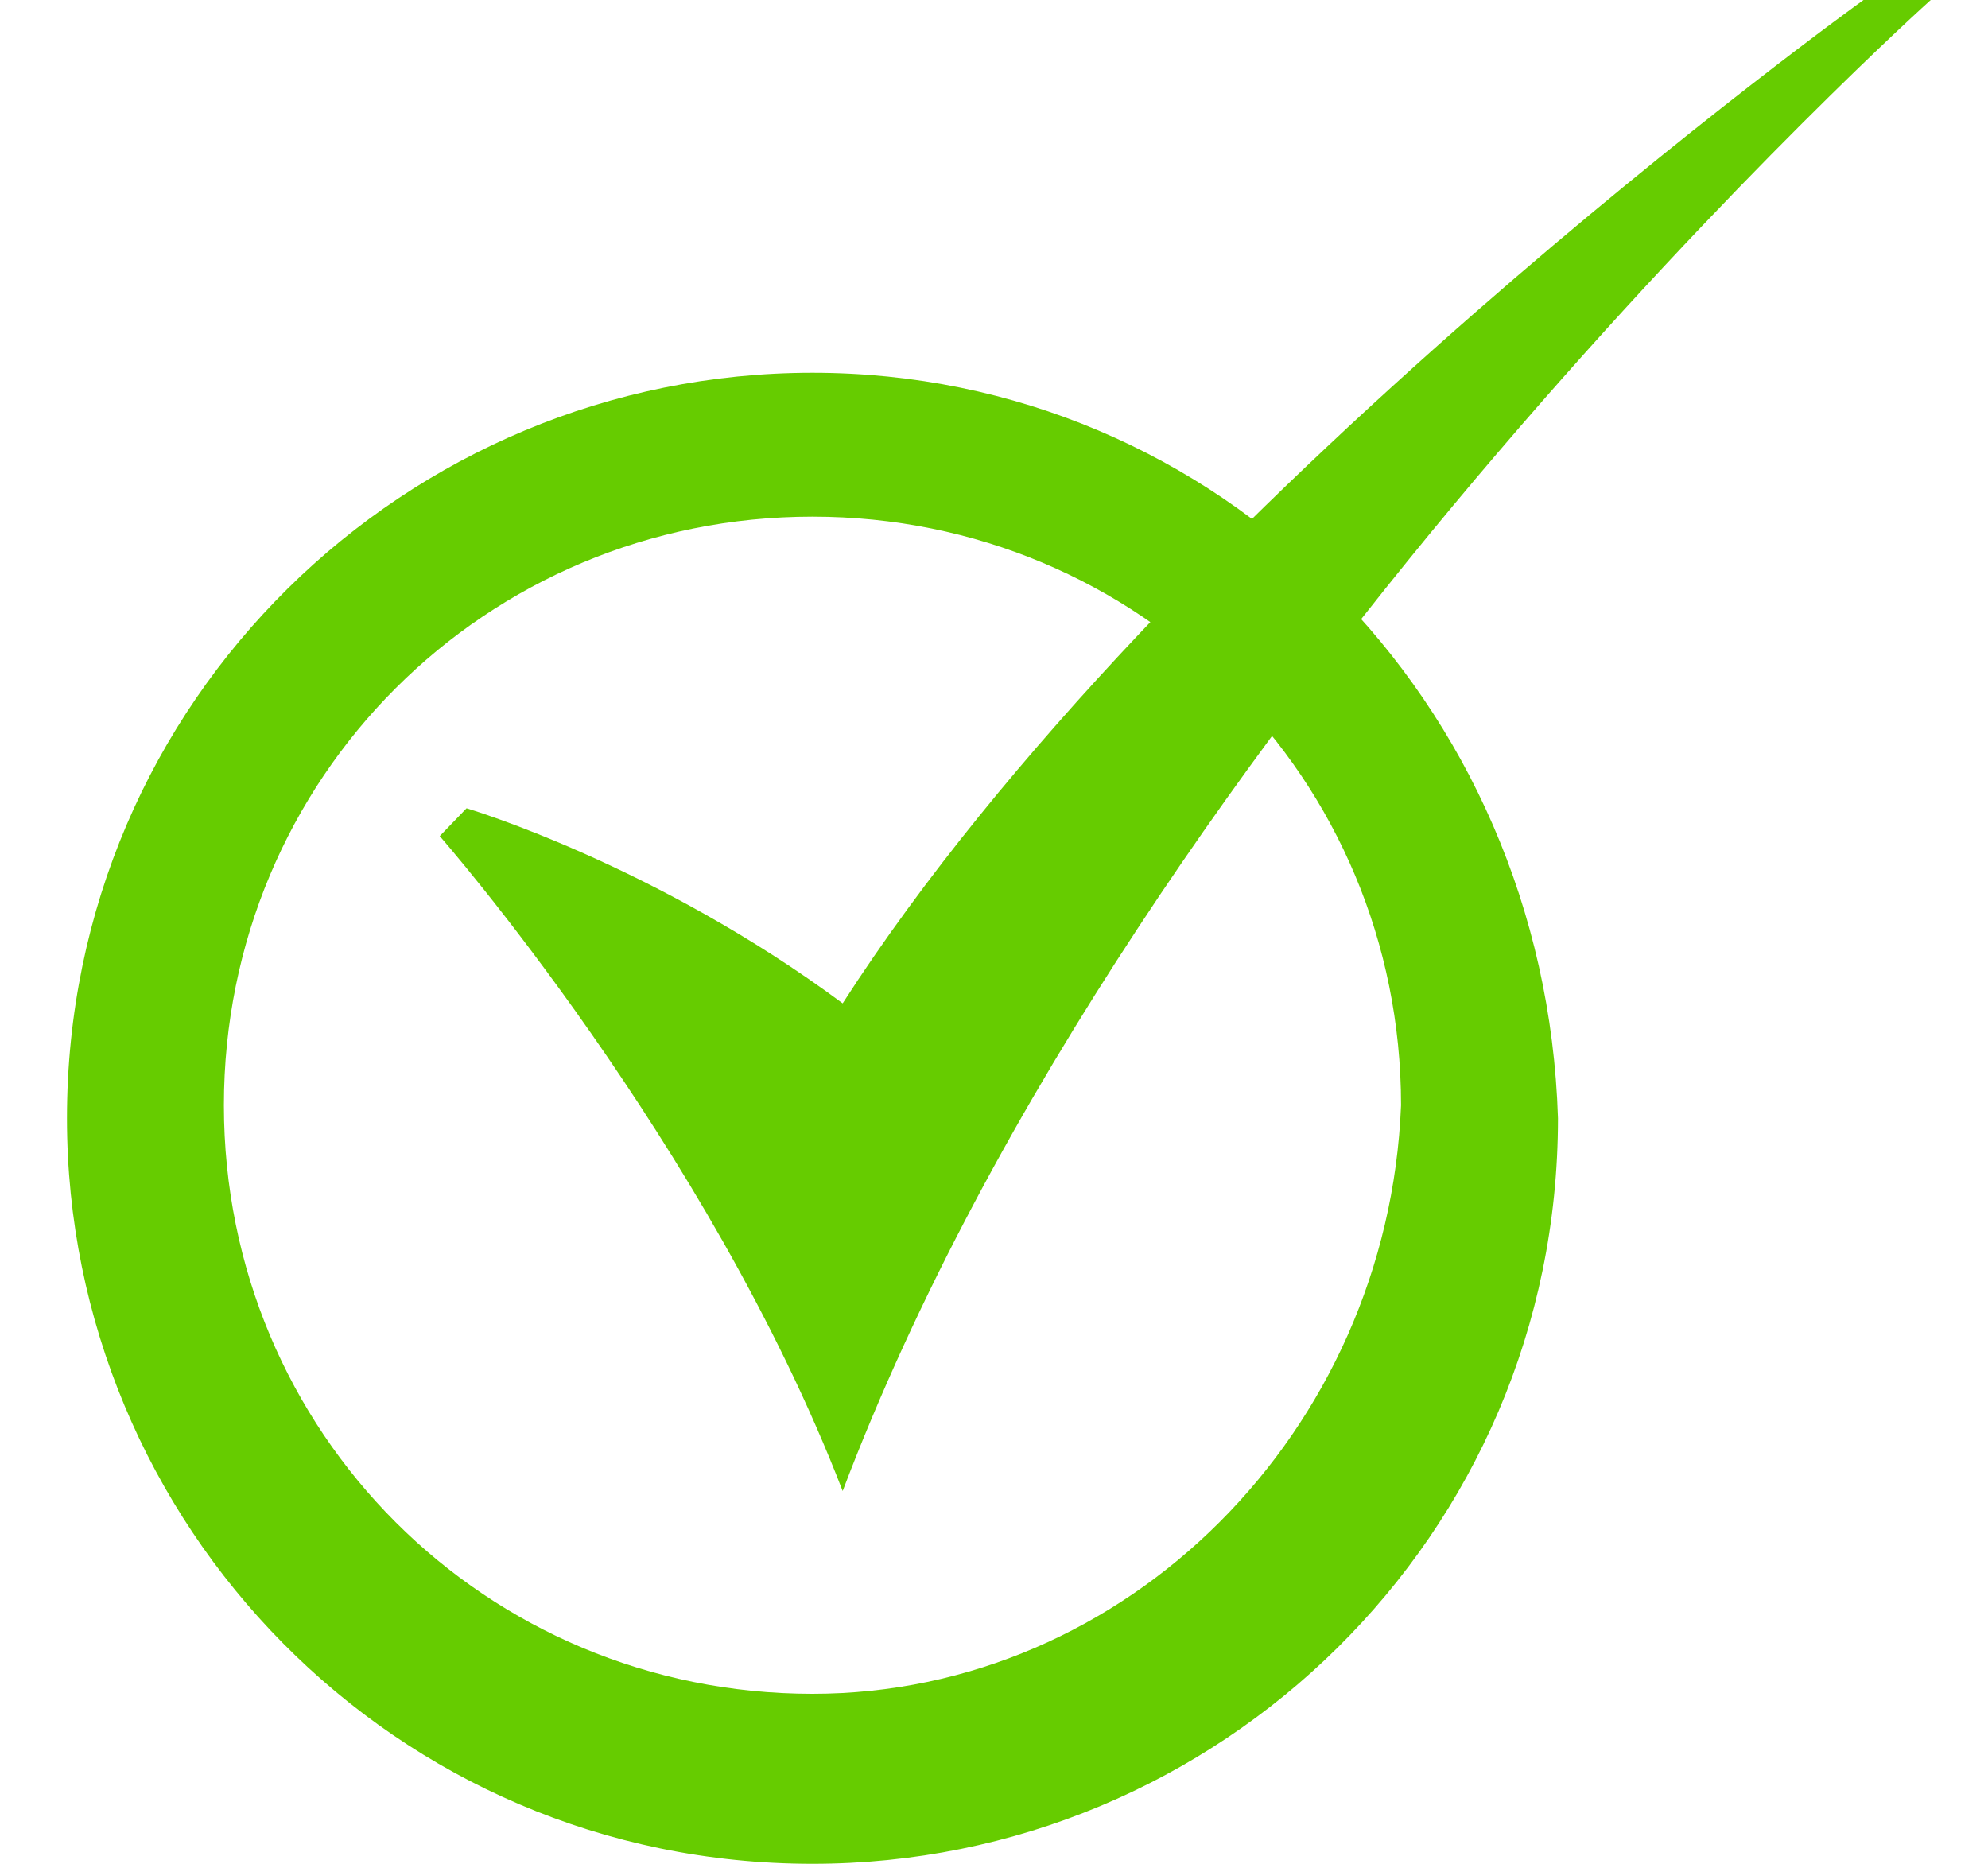
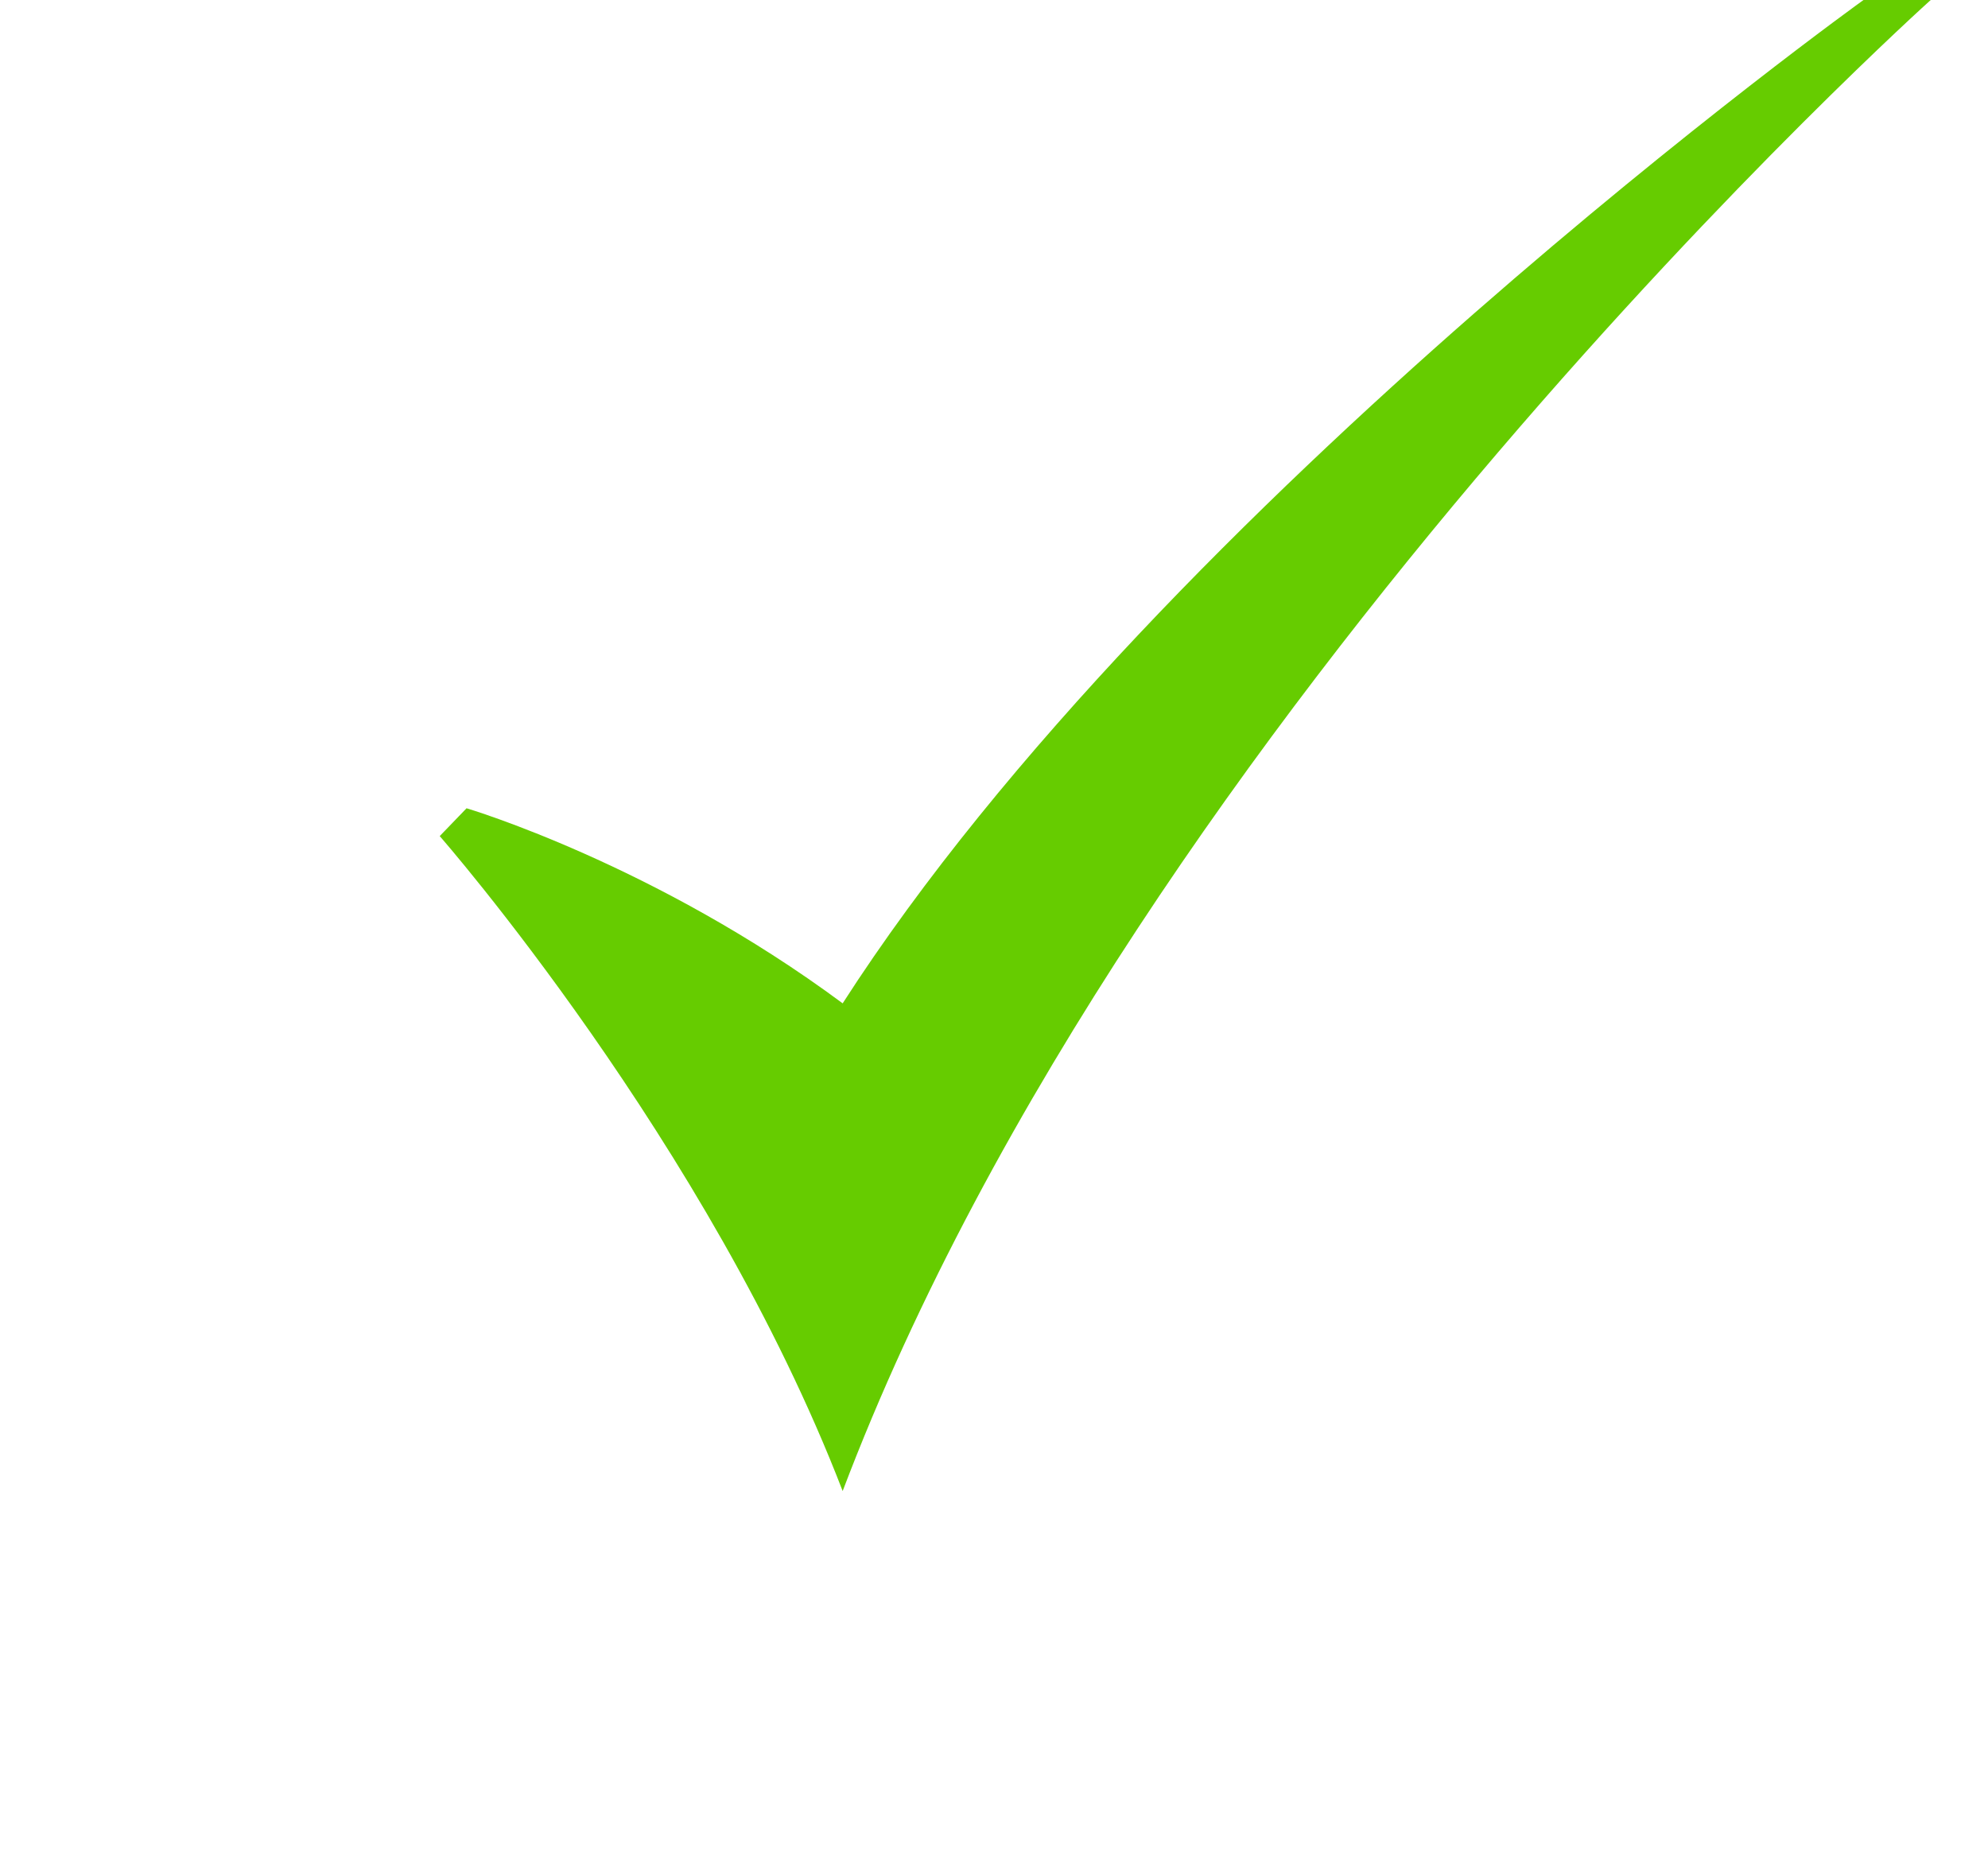
<svg xmlns="http://www.w3.org/2000/svg" width="16" height="15" viewBox="0 0 16 15" fill="none">
-   <path d="M6.539 13.632C3.907 13.632 1.802 11.526 1.802 8.895C1.802 6.263 3.907 4.158 6.539 4.158C9.171 4.158 11.276 6.263 11.276 8.895C11.171 11.526 9.065 13.632 6.539 13.632ZM6.539 3C3.276 3 0.539 5.632 0.539 9C0.539 12.263 3.171 15 6.539 15C9.802 15 12.539 12.368 12.539 9C12.434 5.632 9.802 3 6.539 3Z" fill="#66CC00" />
  <path d="M3.539 6.729L3.755 6.505C3.755 6.505 5.269 6.953 6.782 8.075C9.377 4.037 14.998 0 14.998 0H15.539C15.539 0 9.161 5.72 6.782 12C5.701 9.196 3.539 6.729 3.539 6.729Z" fill="#66CC00" />
</svg>